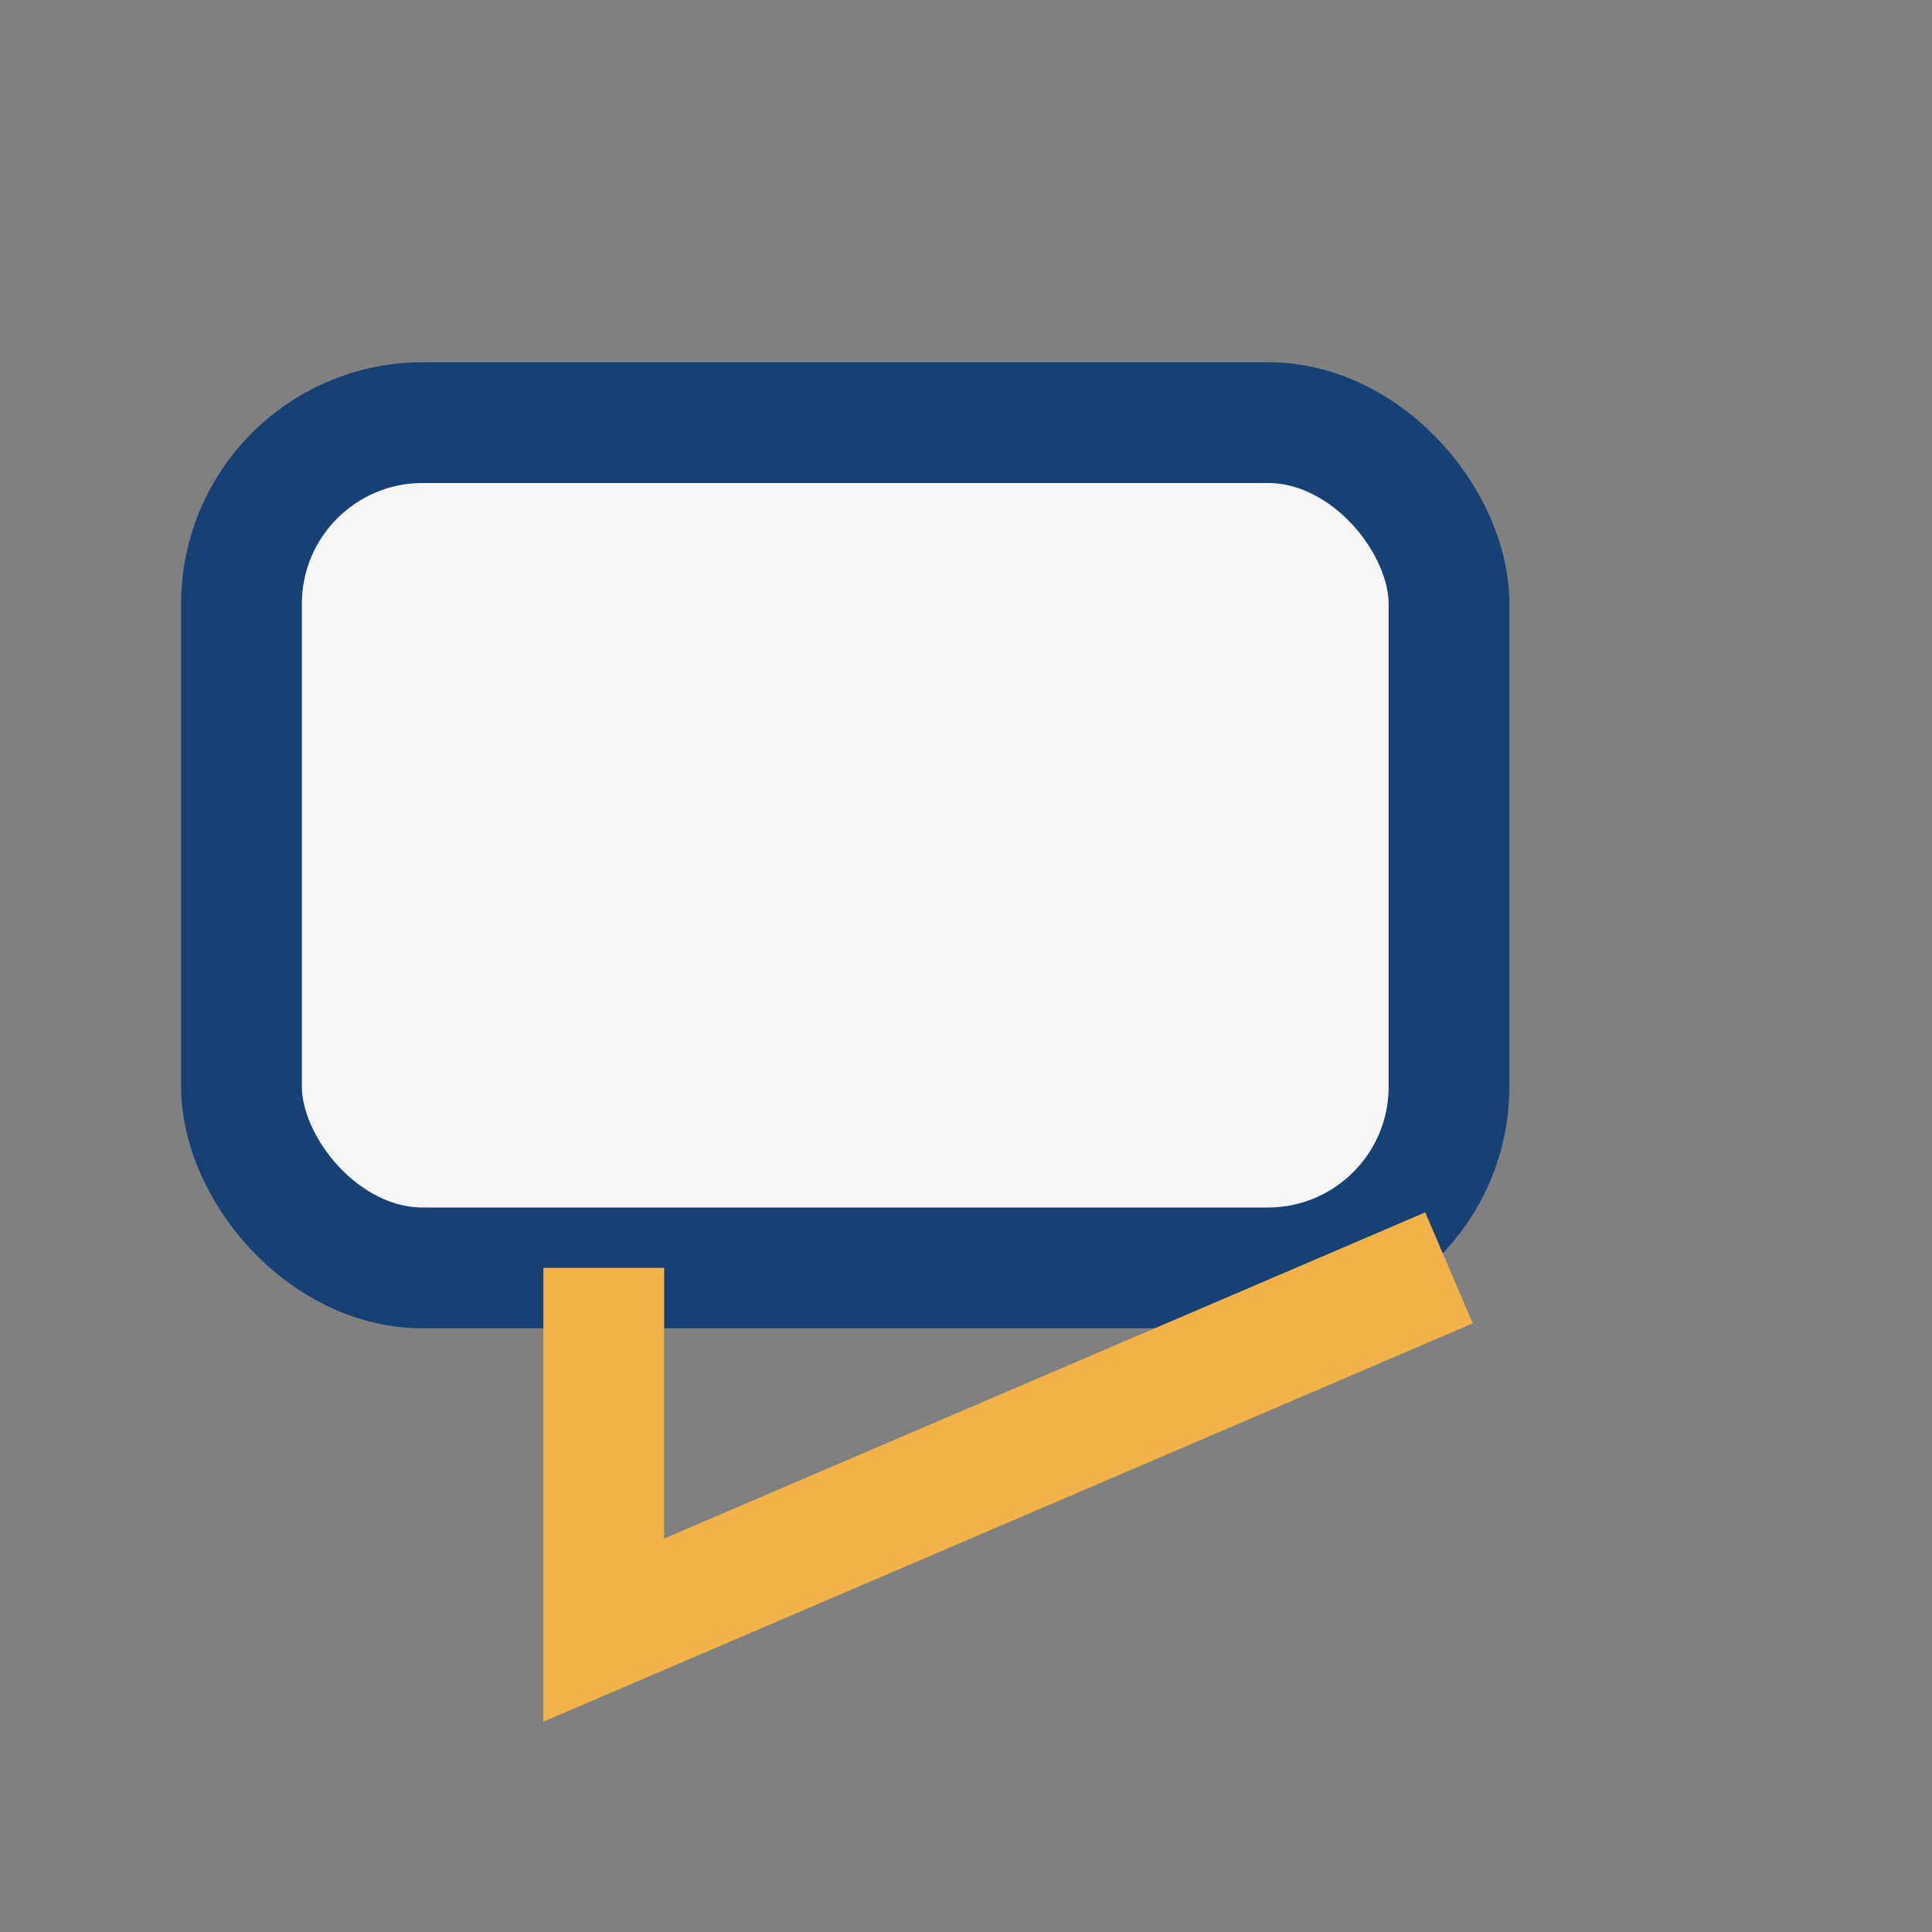
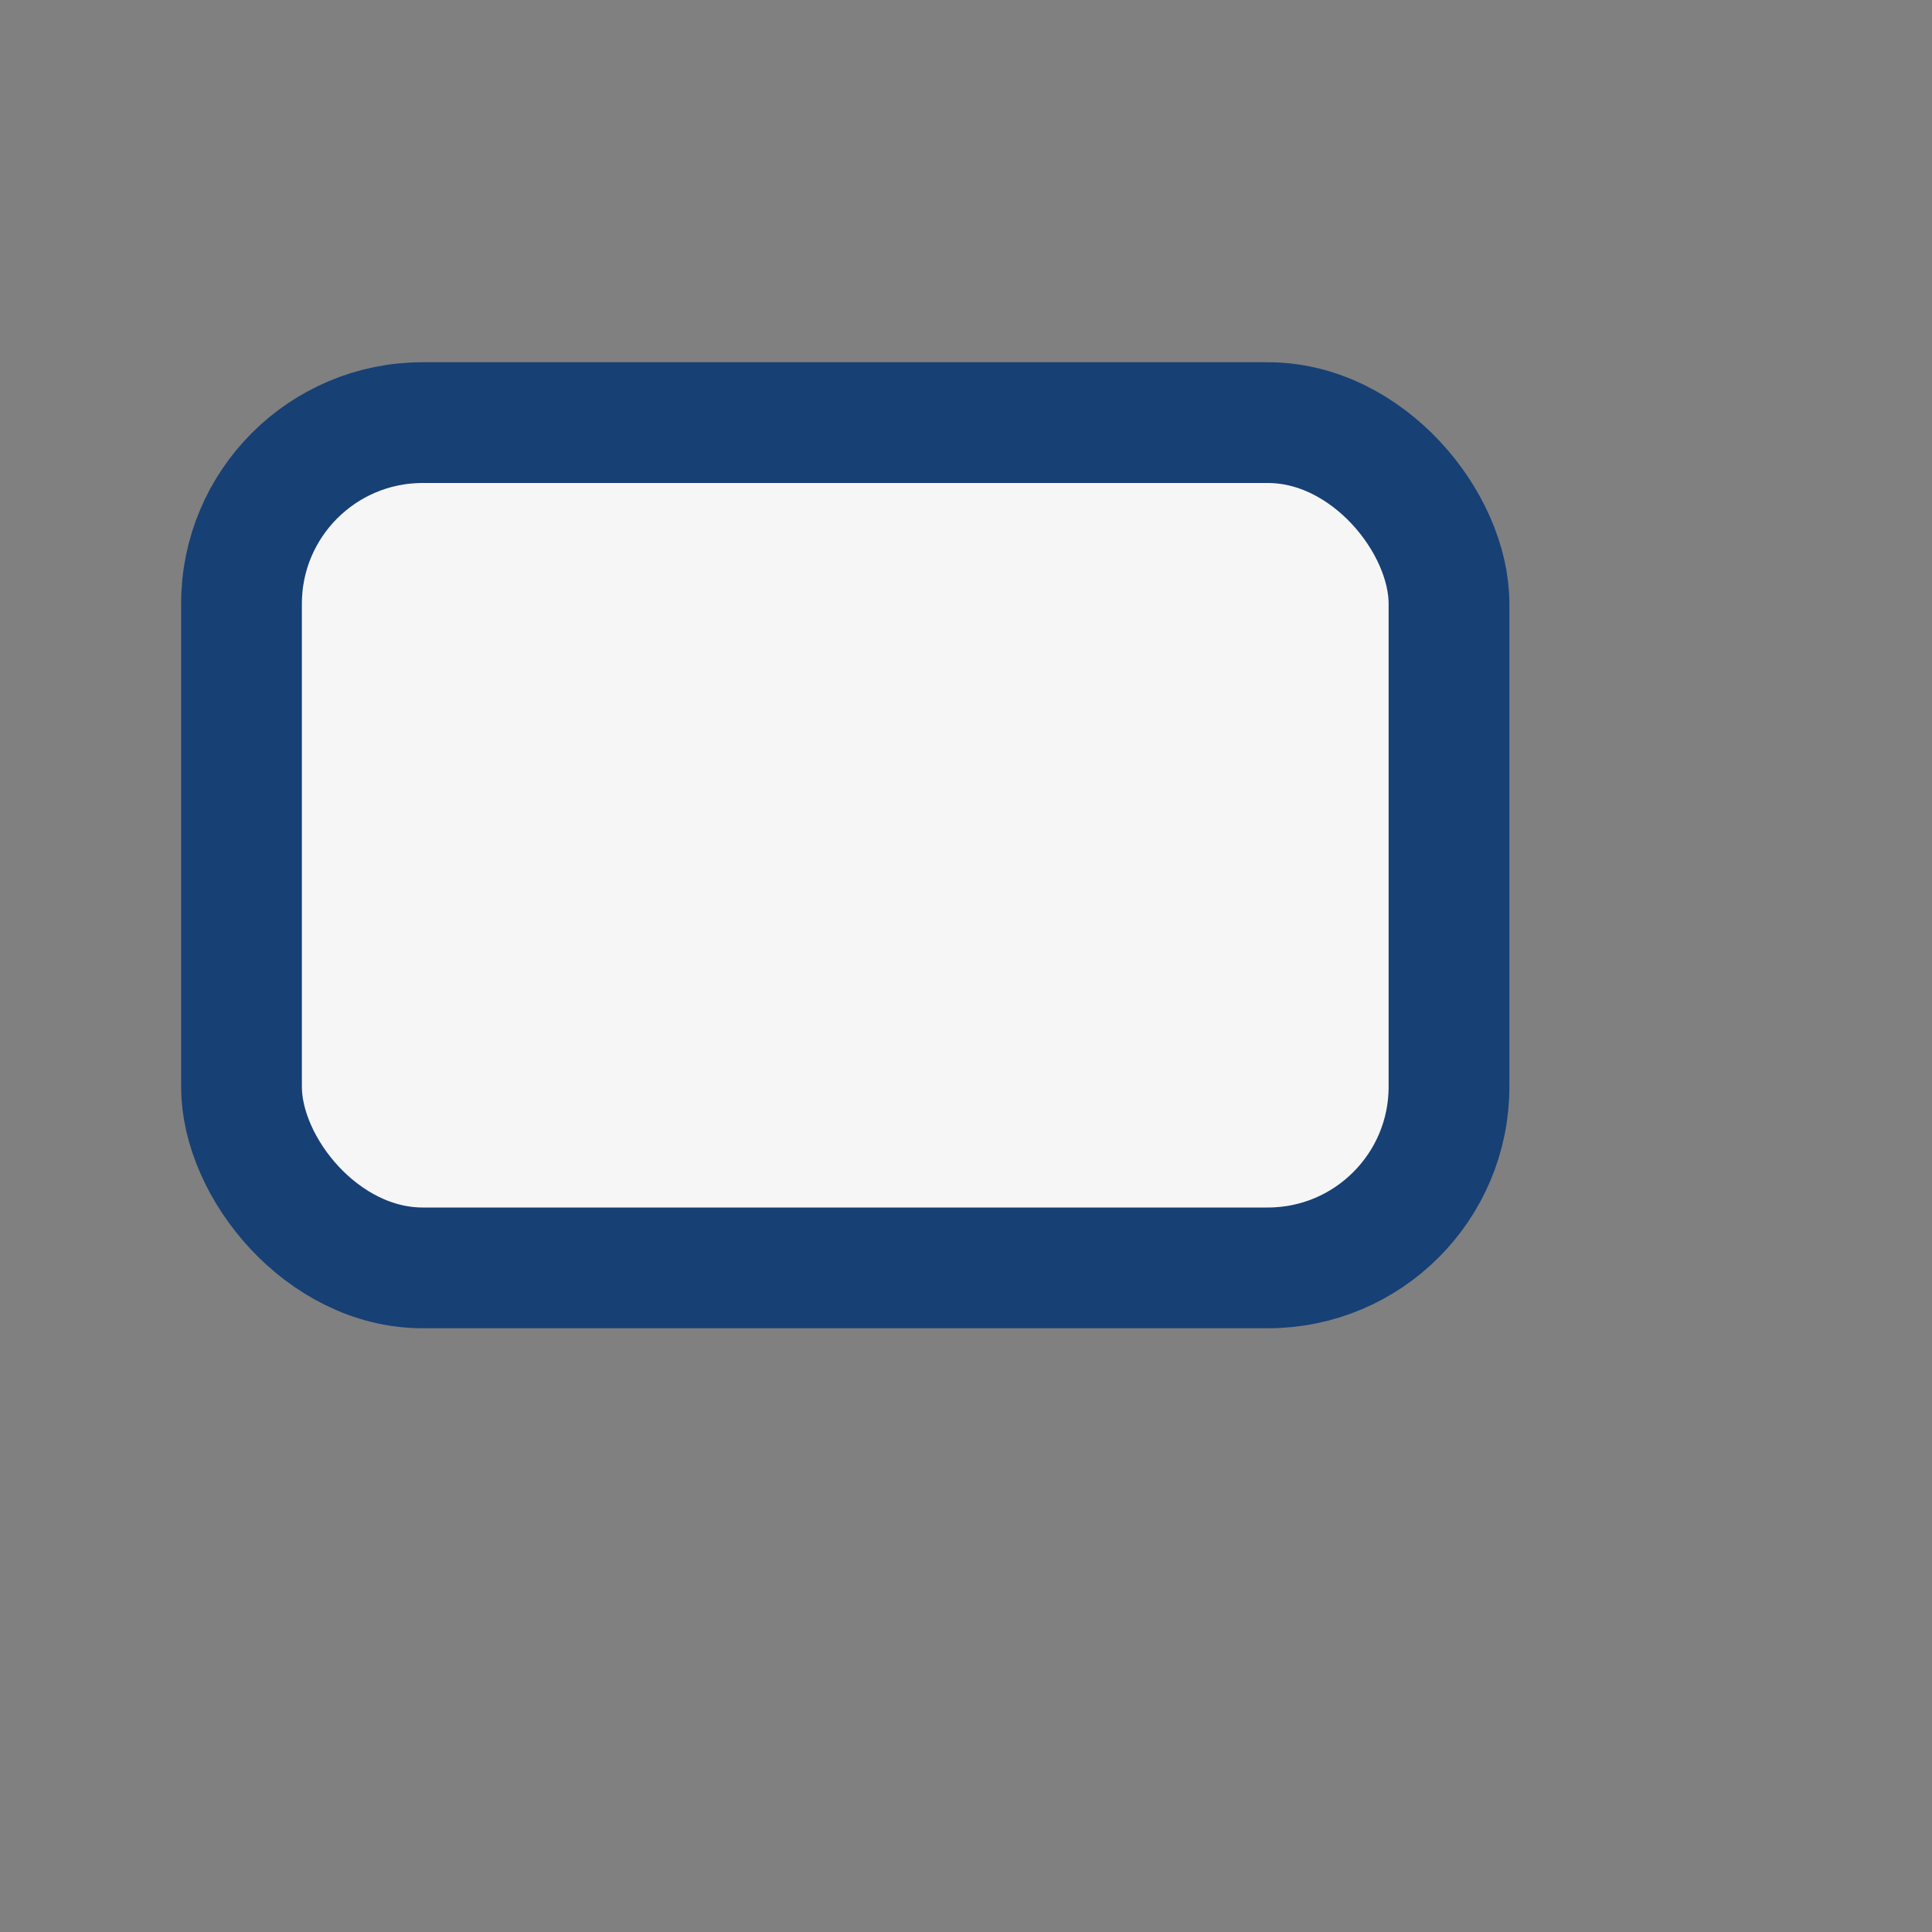
<svg xmlns="http://www.w3.org/2000/svg" width="32" height="32" viewBox="0 0 32 32">
  <rect x="0" y="0" width="32" height="32" fill="#808080" stroke="none" />
  <rect x="4" y="7" width="20" height="14" rx="3" fill="#F6F6F6" stroke="#174075" stroke-width="2" />
-   <polyline points="10,21 10,27 24,21" fill="none" stroke="#F1B24A" stroke-width="2" />
</svg>